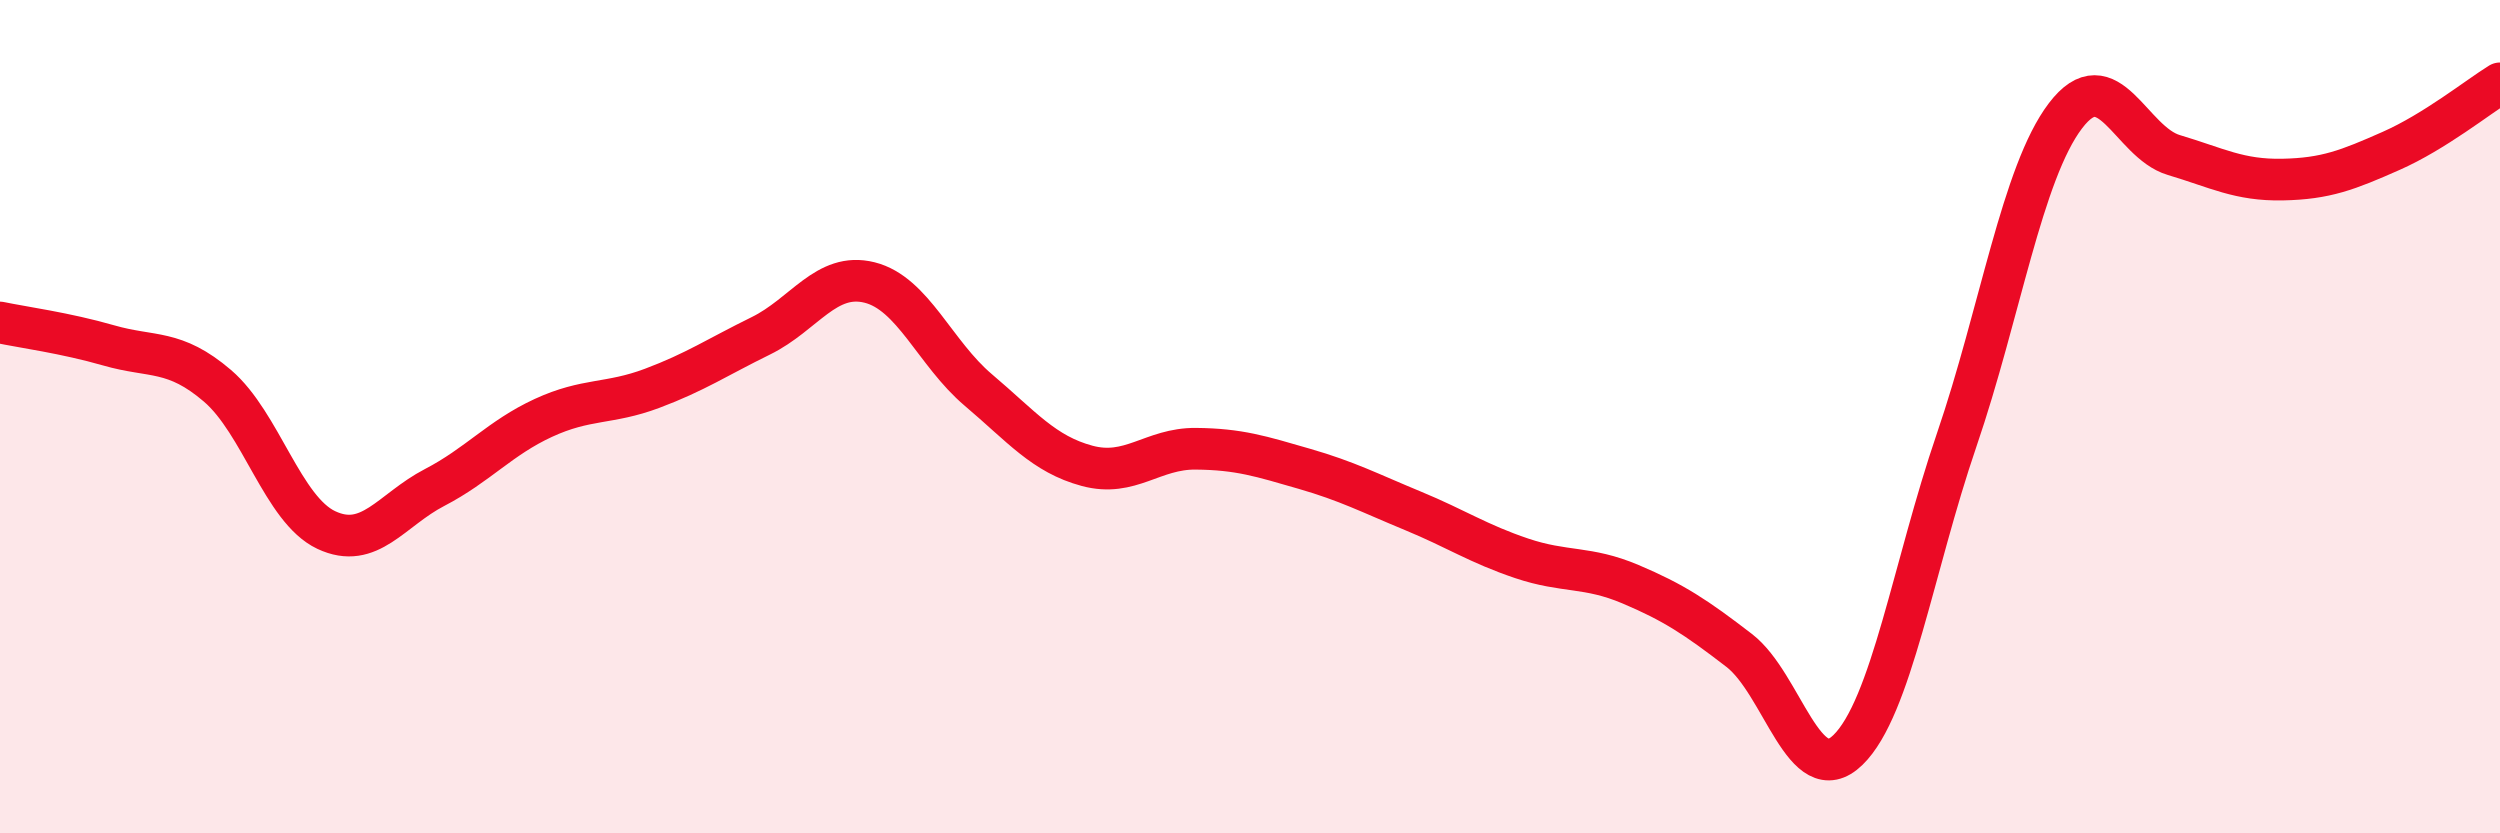
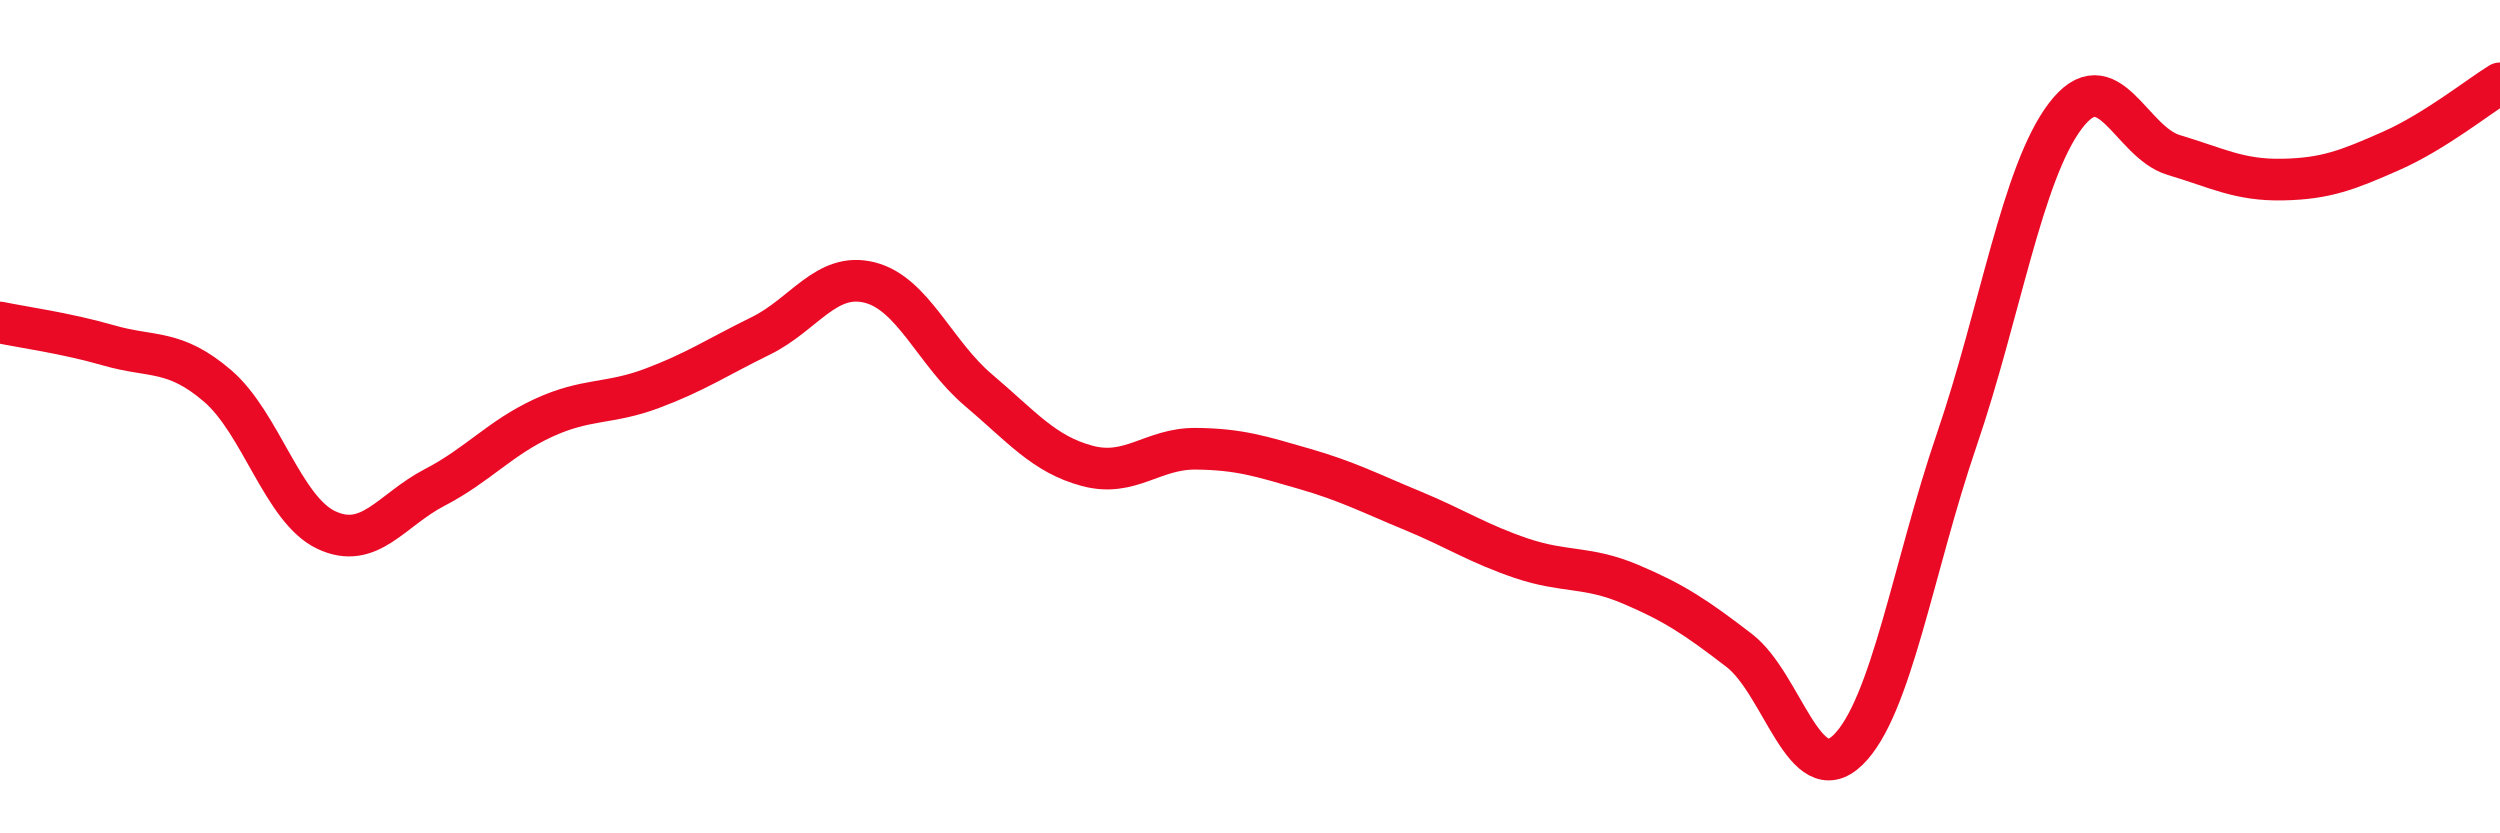
<svg xmlns="http://www.w3.org/2000/svg" width="60" height="20" viewBox="0 0 60 20">
-   <path d="M 0,7.74 C 0.52,7.85 1.57,7.99 2.61,8.29 C 3.65,8.59 4.18,8.37 5.22,9.26 C 6.26,10.15 6.79,12.23 7.83,12.72 C 8.87,13.21 9.39,12.24 10.43,11.7 C 11.47,11.16 12,10.51 13.04,10.03 C 14.08,9.55 14.61,9.71 15.65,9.32 C 16.69,8.93 17.22,8.57 18.26,8.06 C 19.3,7.55 19.83,6.52 20.87,6.78 C 21.91,7.04 22.44,8.48 23.48,9.36 C 24.52,10.24 25.05,10.9 26.09,11.18 C 27.13,11.46 27.66,10.76 28.7,10.77 C 29.74,10.78 30.26,10.95 31.3,11.25 C 32.34,11.55 32.87,11.83 33.91,12.26 C 34.95,12.69 35.48,13.05 36.52,13.4 C 37.56,13.75 38.09,13.58 39.13,14.02 C 40.17,14.46 40.7,14.81 41.74,15.61 C 42.78,16.41 43.31,19.01 44.35,18 C 45.39,16.99 45.92,13.6 46.96,10.56 C 48,7.52 48.53,4.15 49.57,2.78 C 50.61,1.41 51.13,3.41 52.17,3.72 C 53.21,4.03 53.74,4.33 54.78,4.31 C 55.82,4.29 56.35,4.08 57.39,3.62 C 58.43,3.16 59.48,2.32 60,2L60 20L0 20Z" fill="#EB0A25" opacity="0.1" stroke-linecap="round" stroke-linejoin="round" />
  <path d="M 0,7.74 C 0.52,7.85 1.57,7.99 2.61,8.29 C 3.65,8.59 4.18,8.37 5.22,9.26 C 6.26,10.15 6.79,12.23 7.83,12.72 C 8.87,13.21 9.39,12.24 10.43,11.7 C 11.47,11.16 12,10.51 13.04,10.03 C 14.08,9.55 14.61,9.71 15.65,9.32 C 16.69,8.93 17.22,8.57 18.26,8.06 C 19.3,7.55 19.83,6.52 20.87,6.78 C 21.91,7.04 22.44,8.48 23.48,9.36 C 24.52,10.24 25.05,10.9 26.09,11.18 C 27.13,11.46 27.66,10.76 28.7,10.77 C 29.74,10.78 30.26,10.95 31.3,11.25 C 32.34,11.55 32.87,11.83 33.91,12.26 C 34.95,12.69 35.48,13.05 36.52,13.4 C 37.56,13.75 38.09,13.58 39.13,14.02 C 40.17,14.46 40.7,14.81 41.74,15.61 C 42.78,16.41 43.31,19.01 44.35,18 C 45.39,16.99 45.92,13.6 46.96,10.56 C 48,7.52 48.53,4.15 49.57,2.78 C 50.61,1.41 51.13,3.41 52.17,3.72 C 53.21,4.03 53.74,4.33 54.78,4.31 C 55.82,4.29 56.35,4.08 57.39,3.62 C 58.43,3.16 59.48,2.32 60,2" stroke="#EB0A25" stroke-width="1" fill="none" stroke-linecap="round" stroke-linejoin="round" />
</svg>